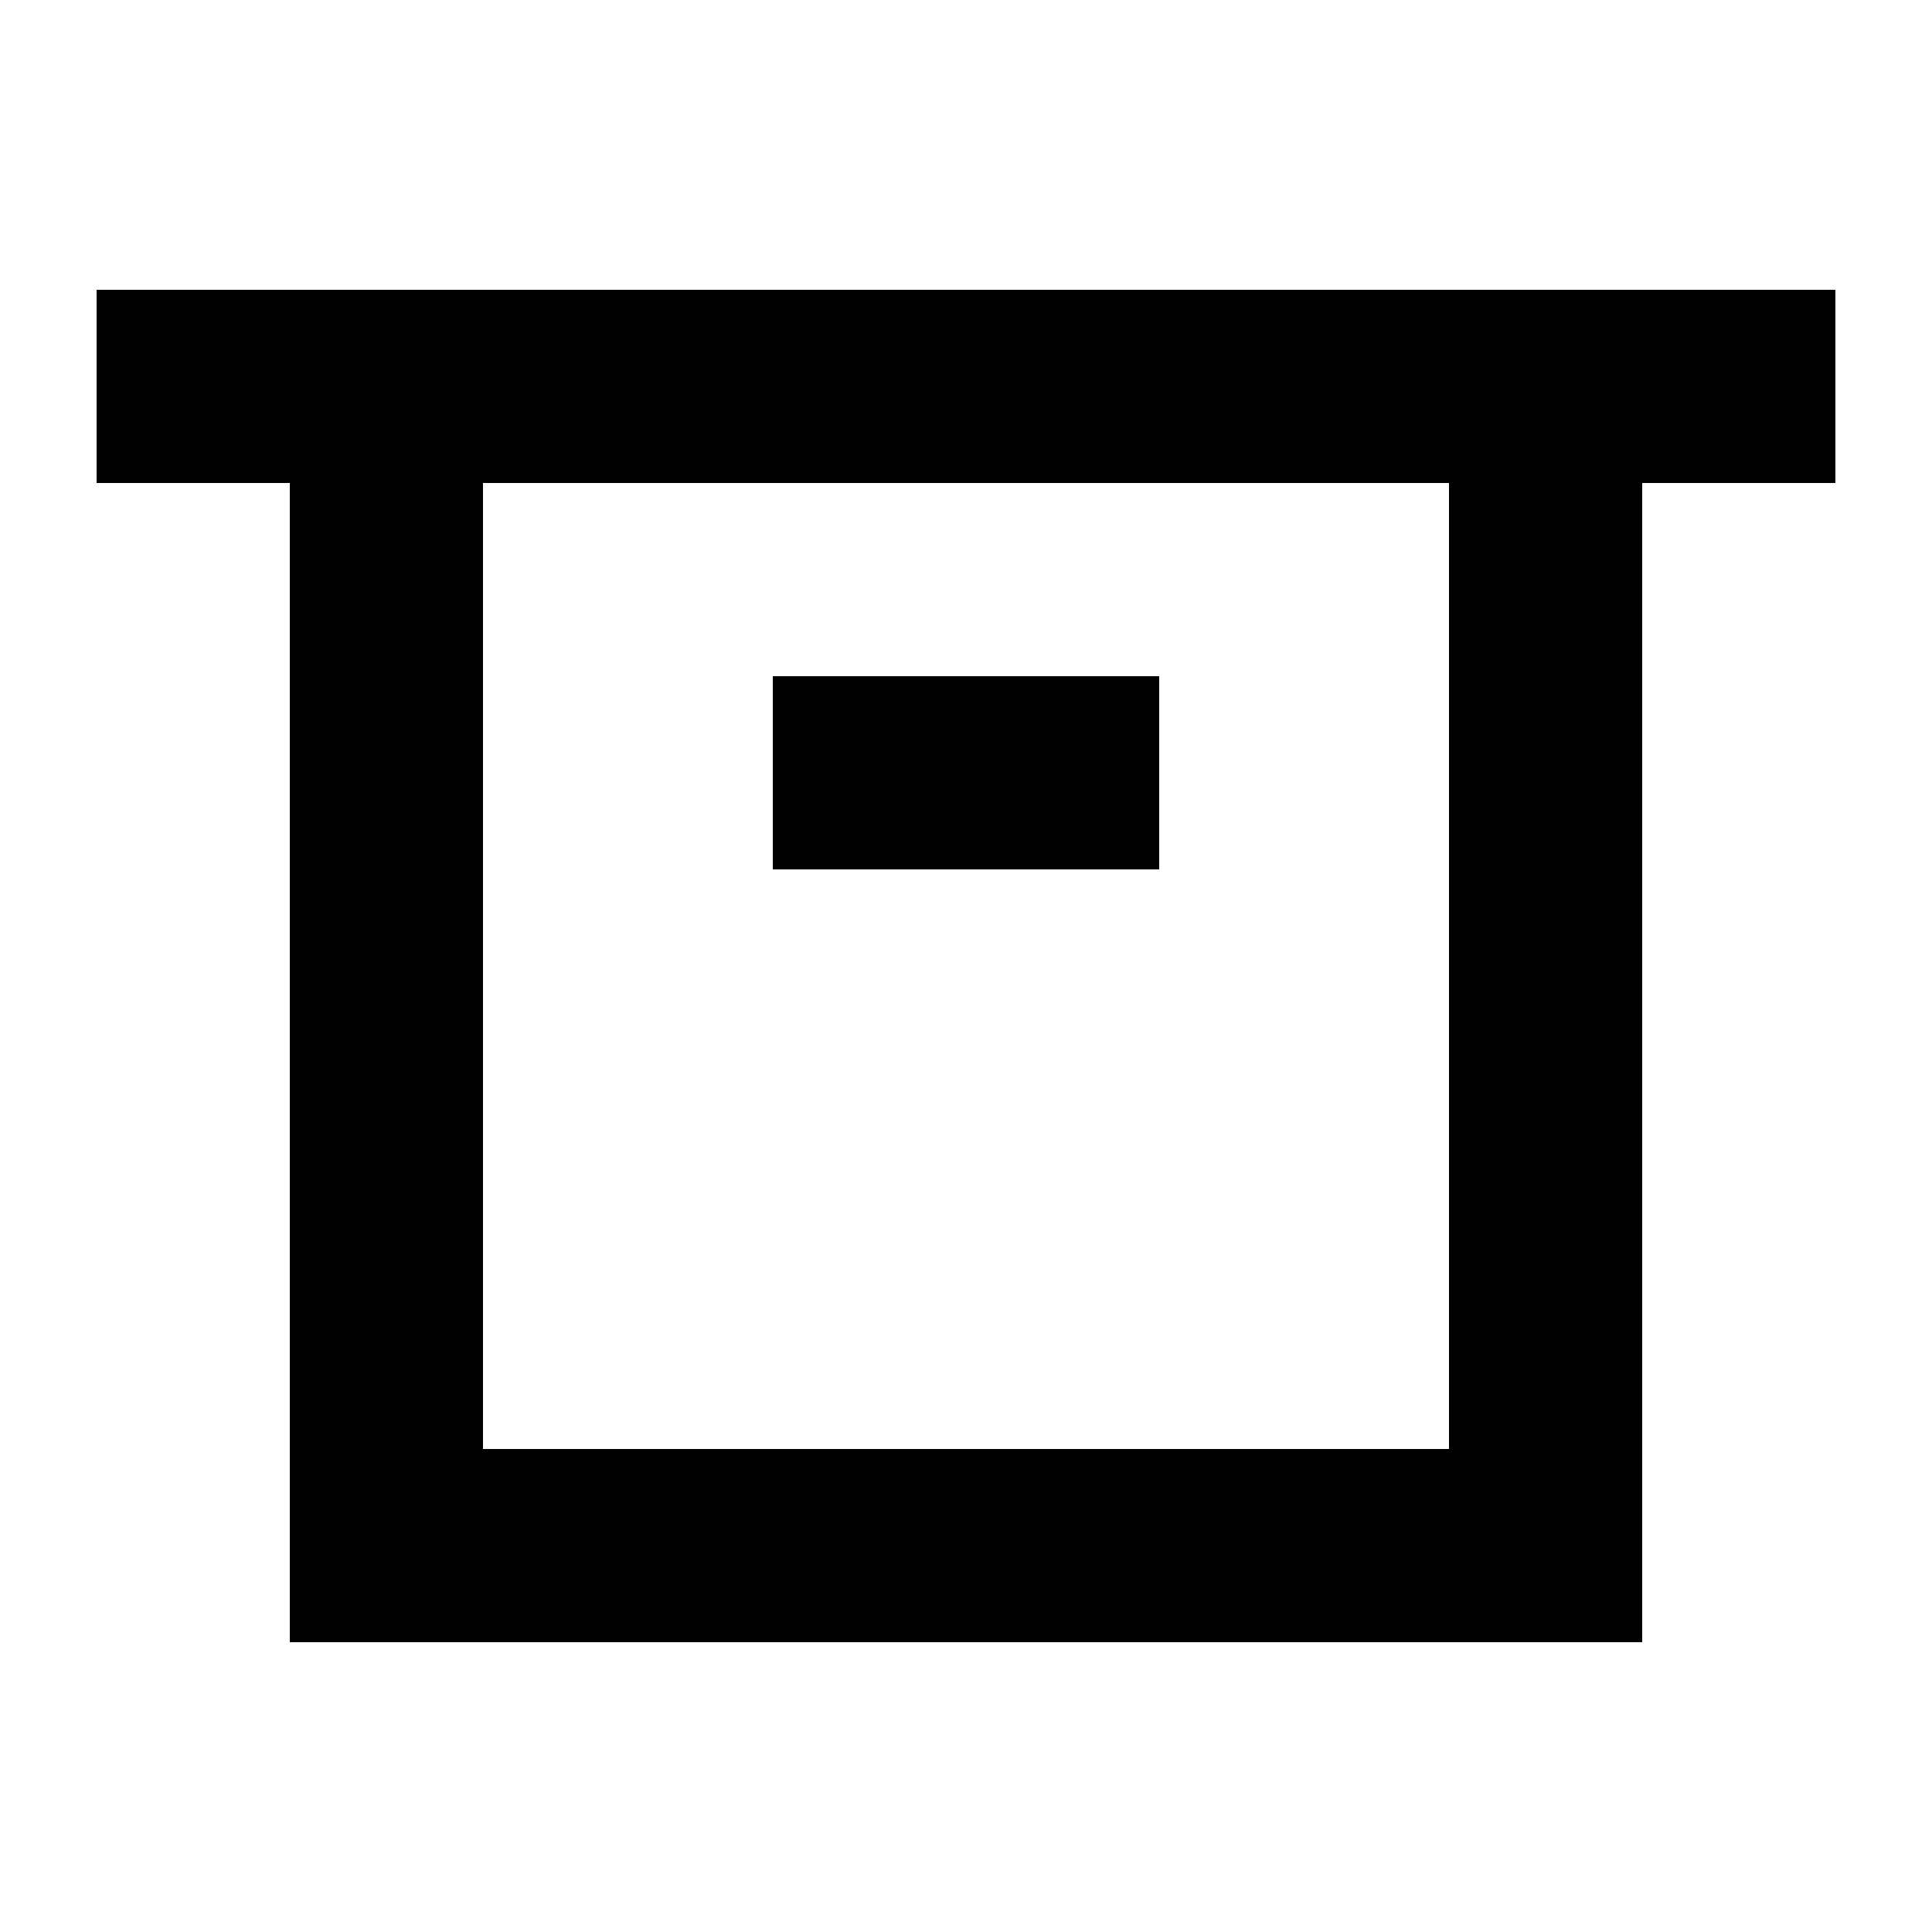
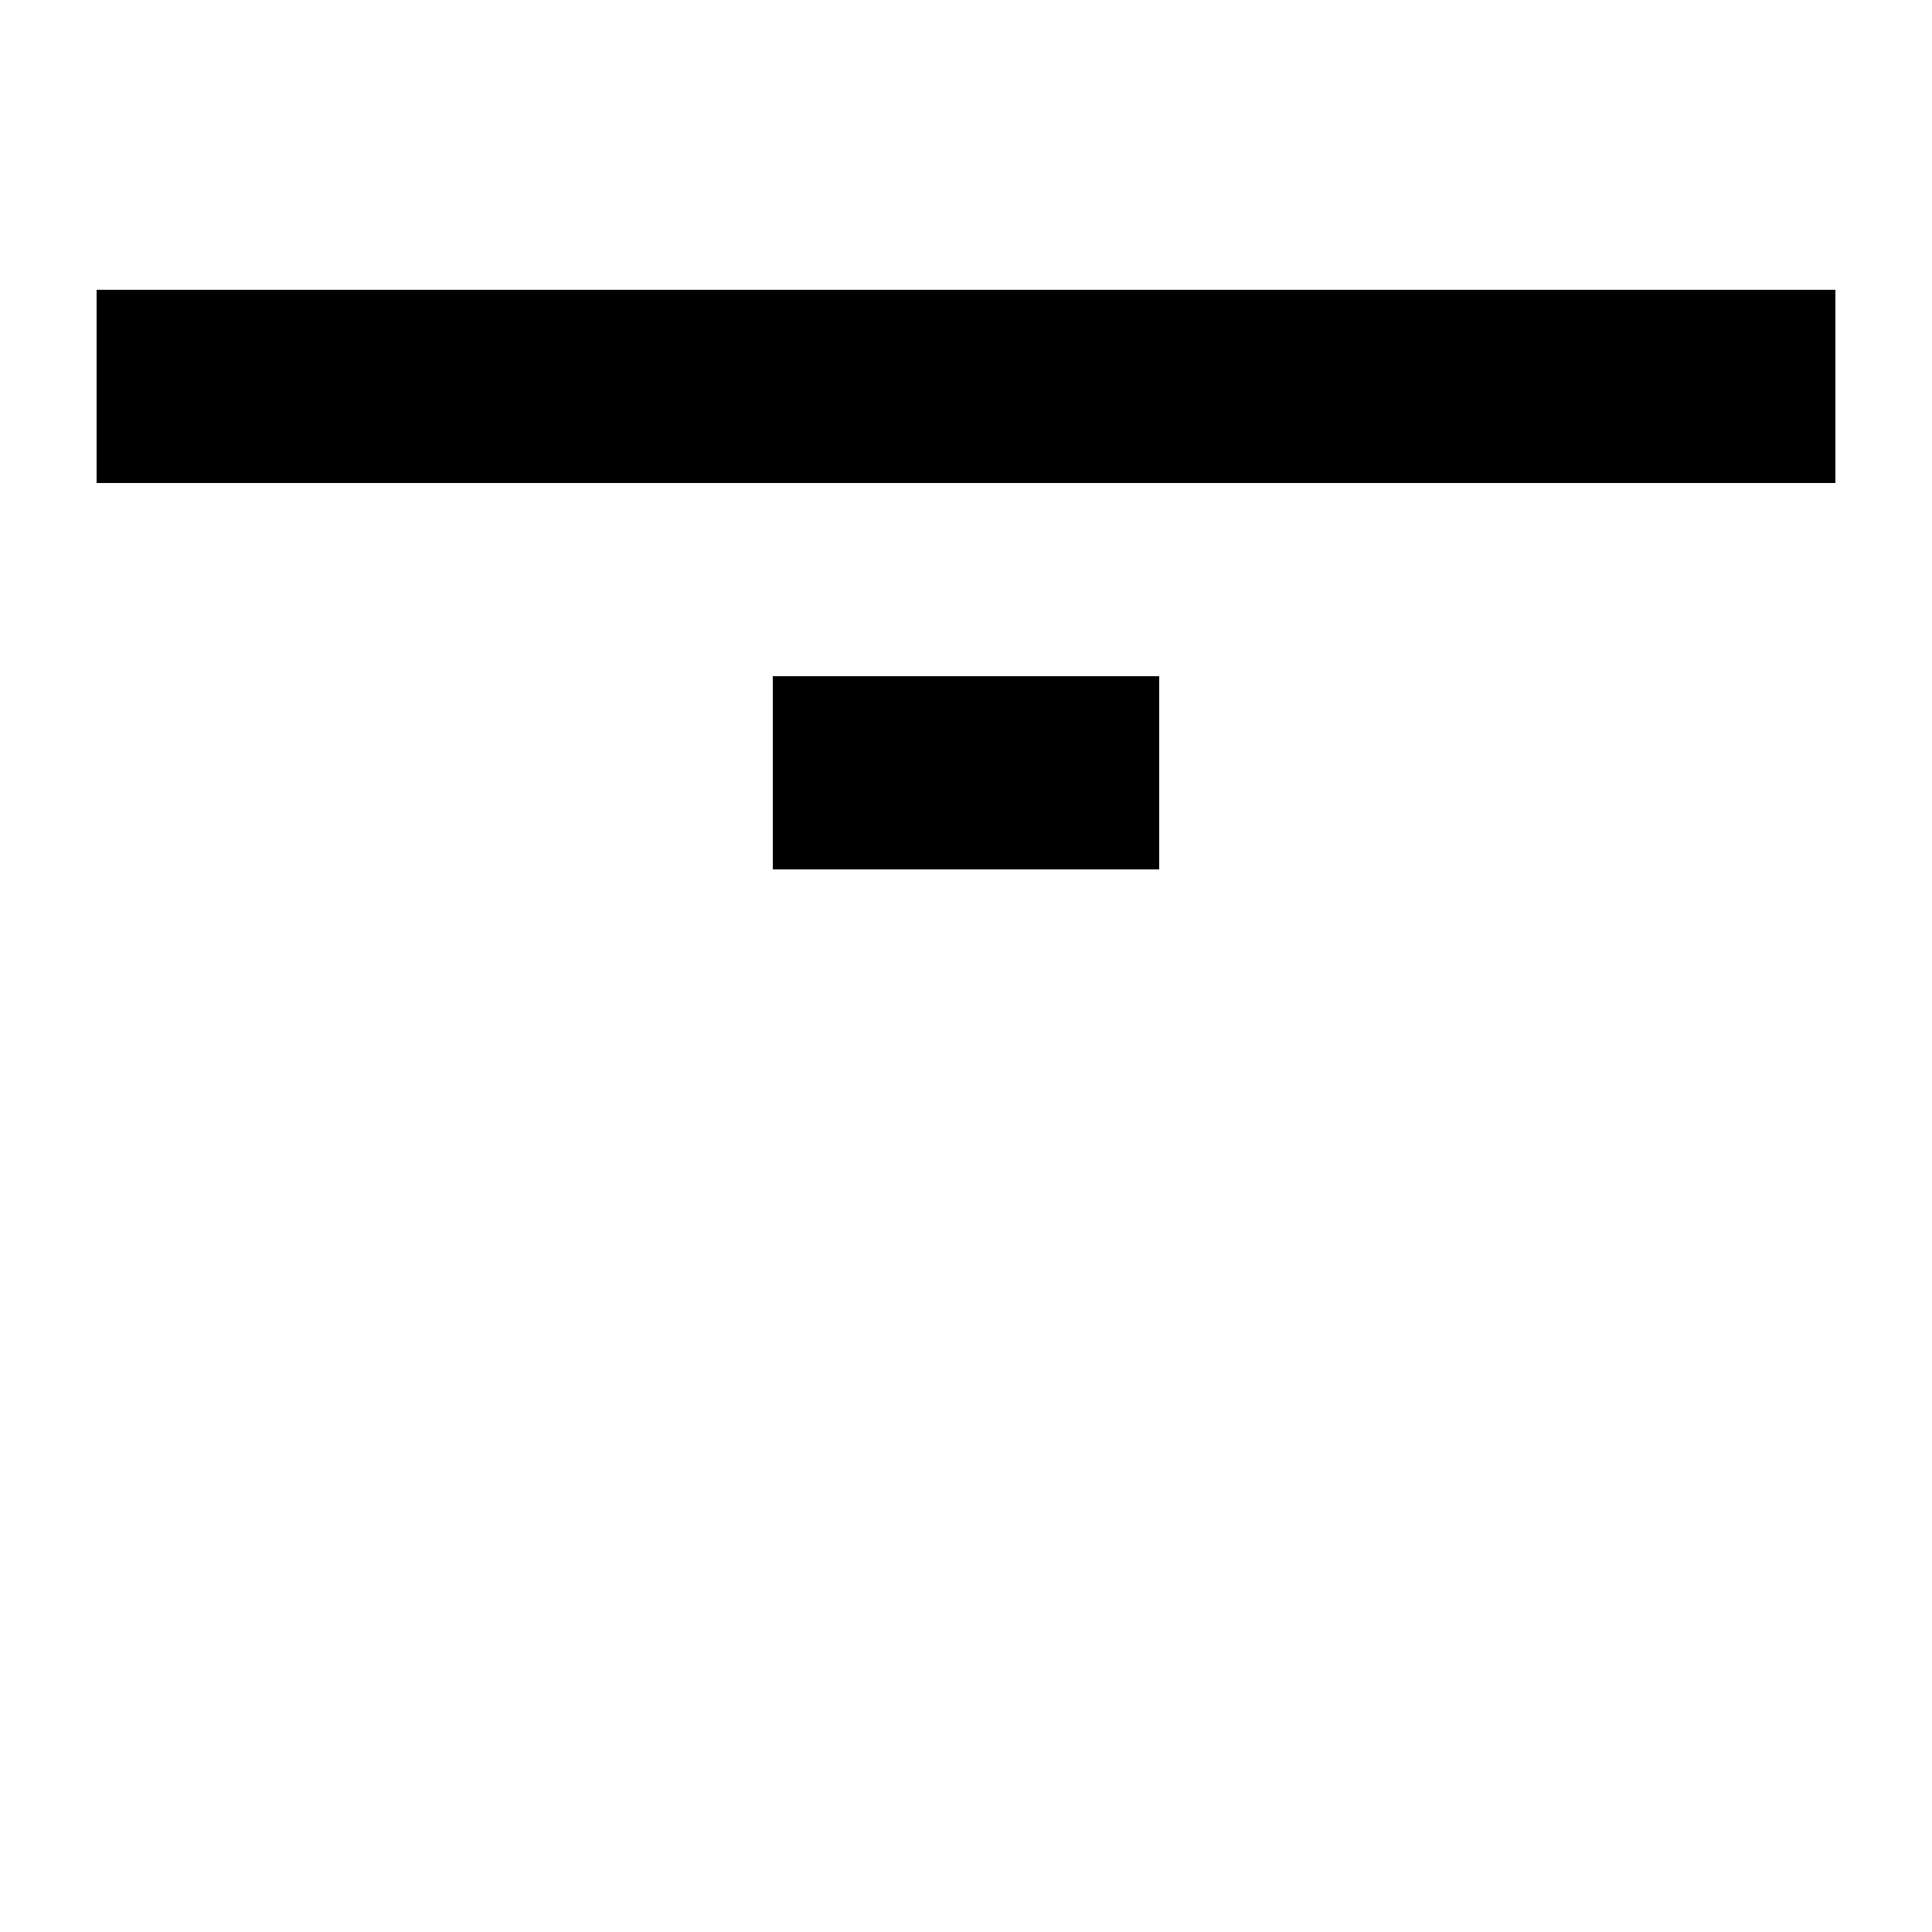
<svg xmlns="http://www.w3.org/2000/svg" id="Calque_1" data-name="Calque 1" viewBox="0 0 20 20">
  <defs>
    <style>.cls-1{fill:none;stroke:#000;stroke-width:2px;}</style>
  </defs>
-   <rect class="cls-1" x="4" y="4" width="12" height="12" />
  <line class="cls-1" x1="1" y1="4" x2="19" y2="4" />
  <line class="cls-1" x1="12" y1="8" x2="8" y2="8" />
</svg>